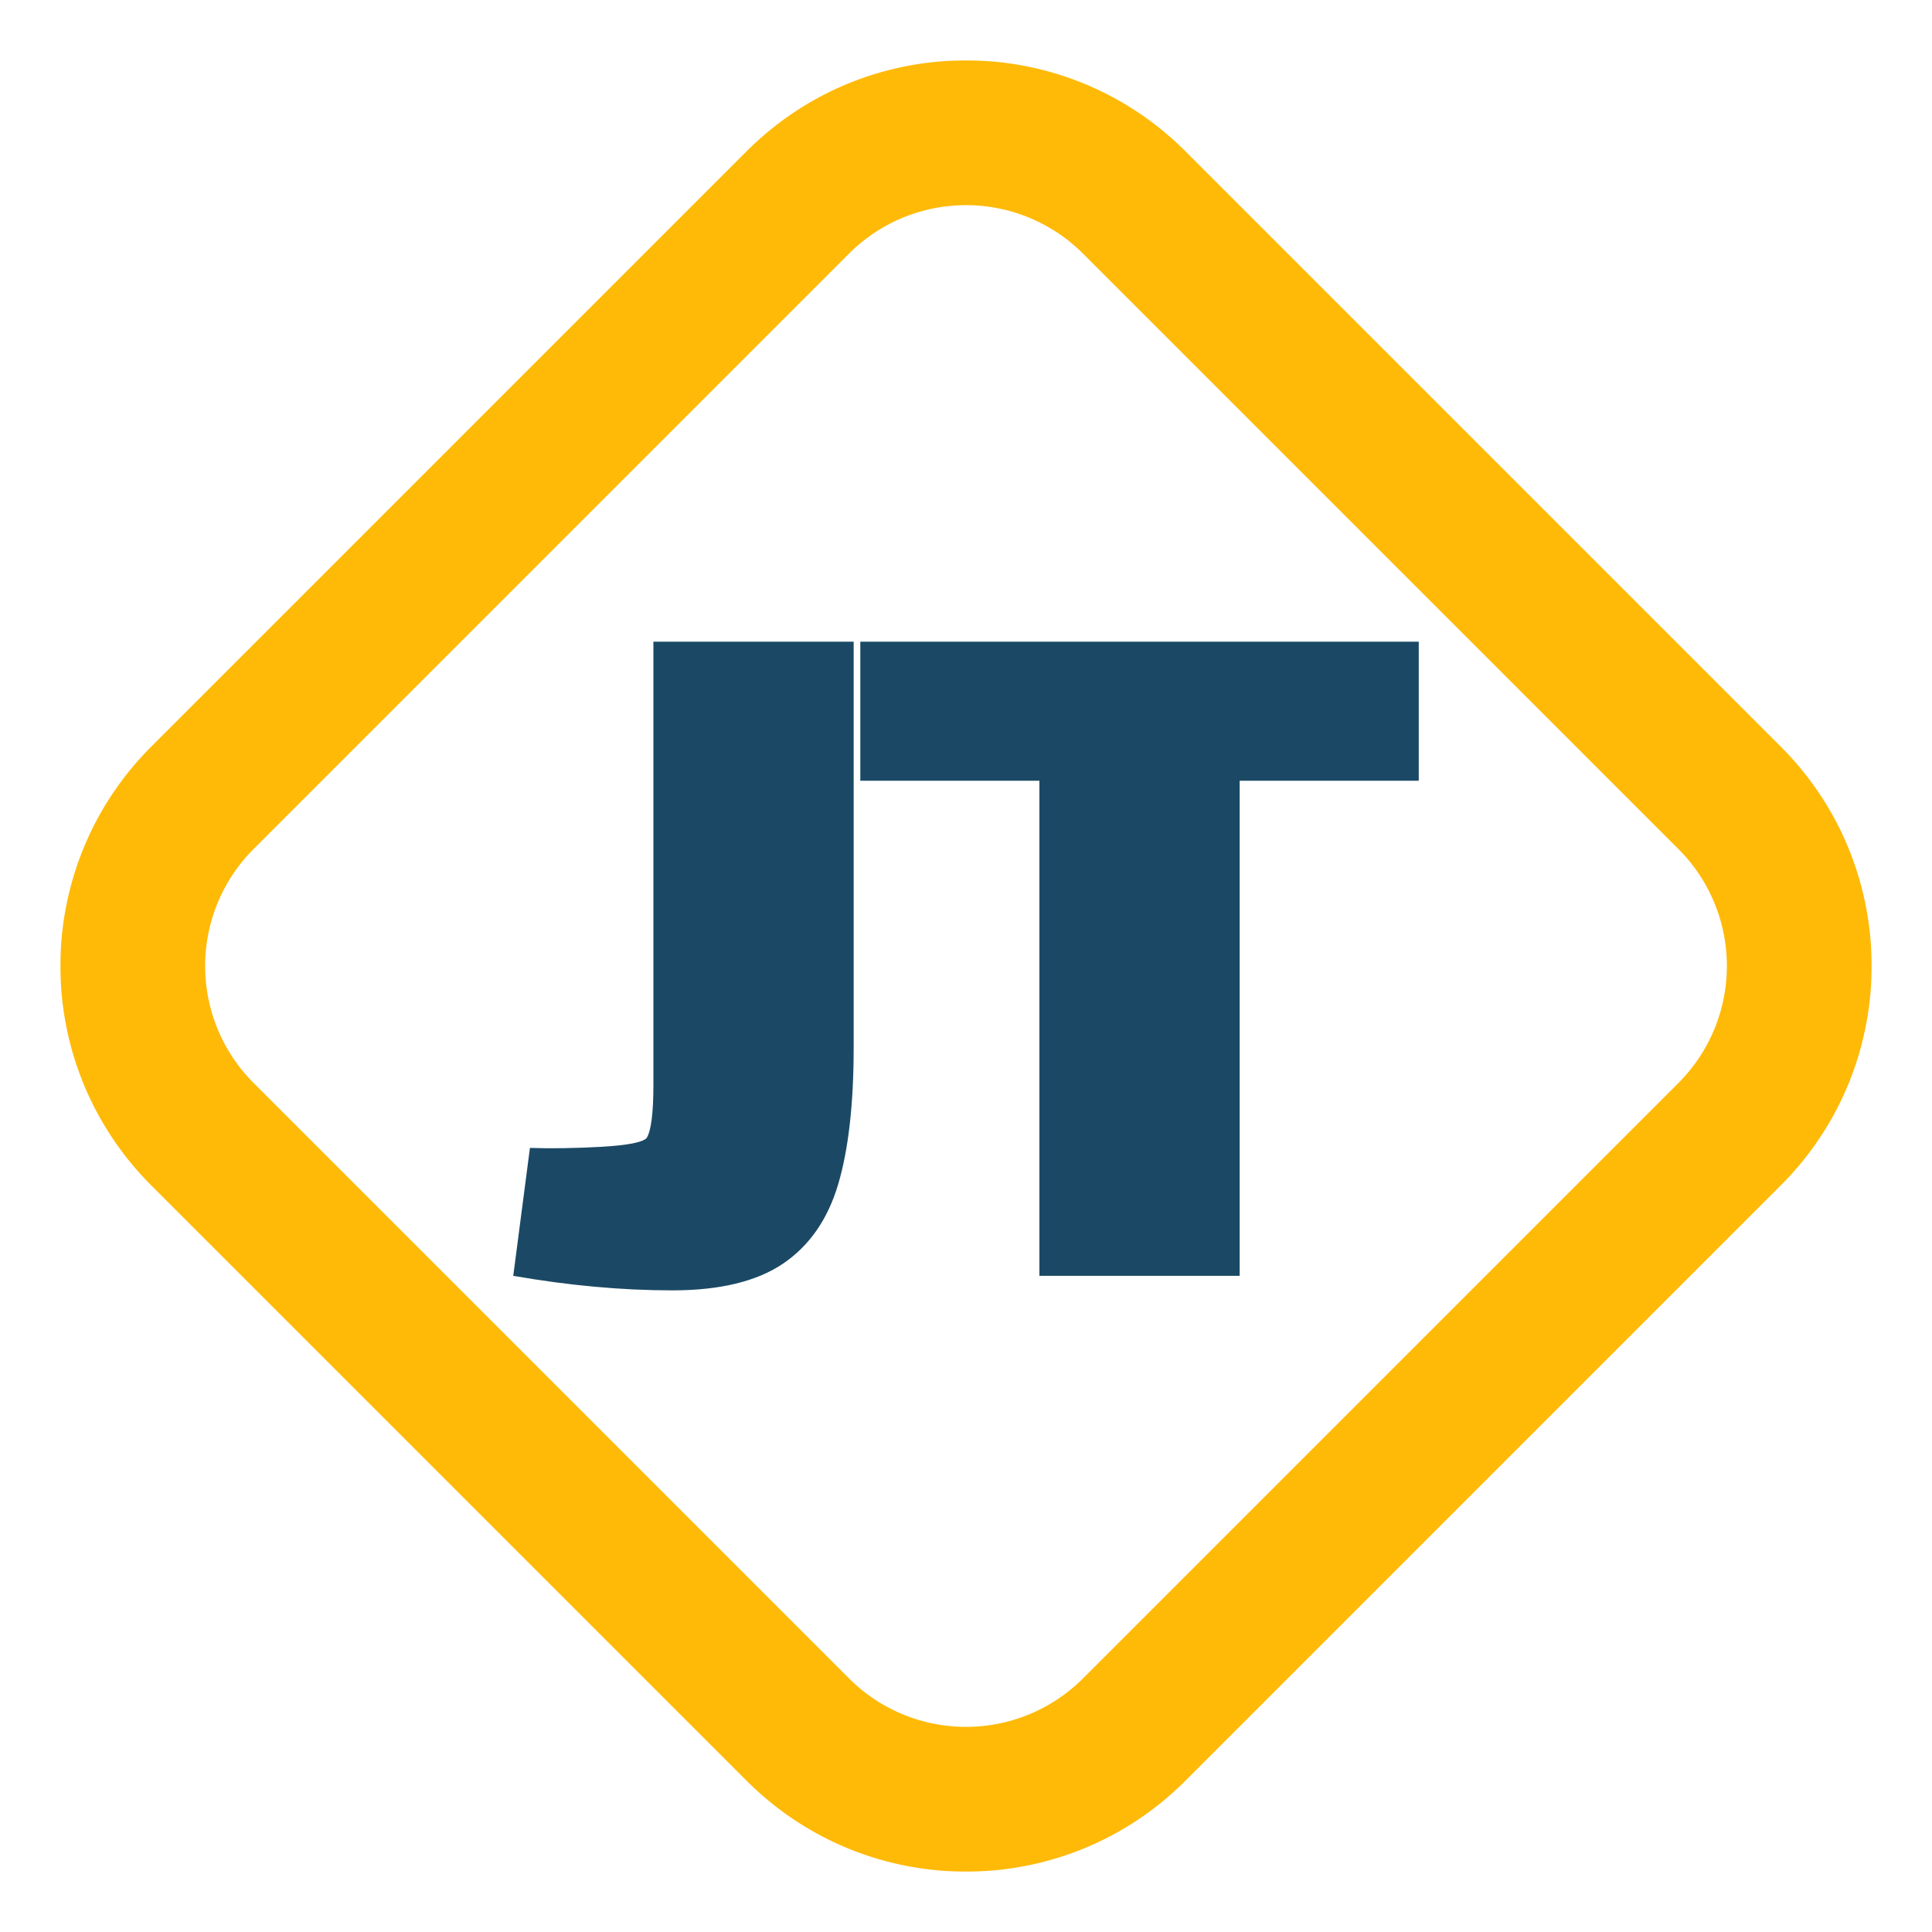
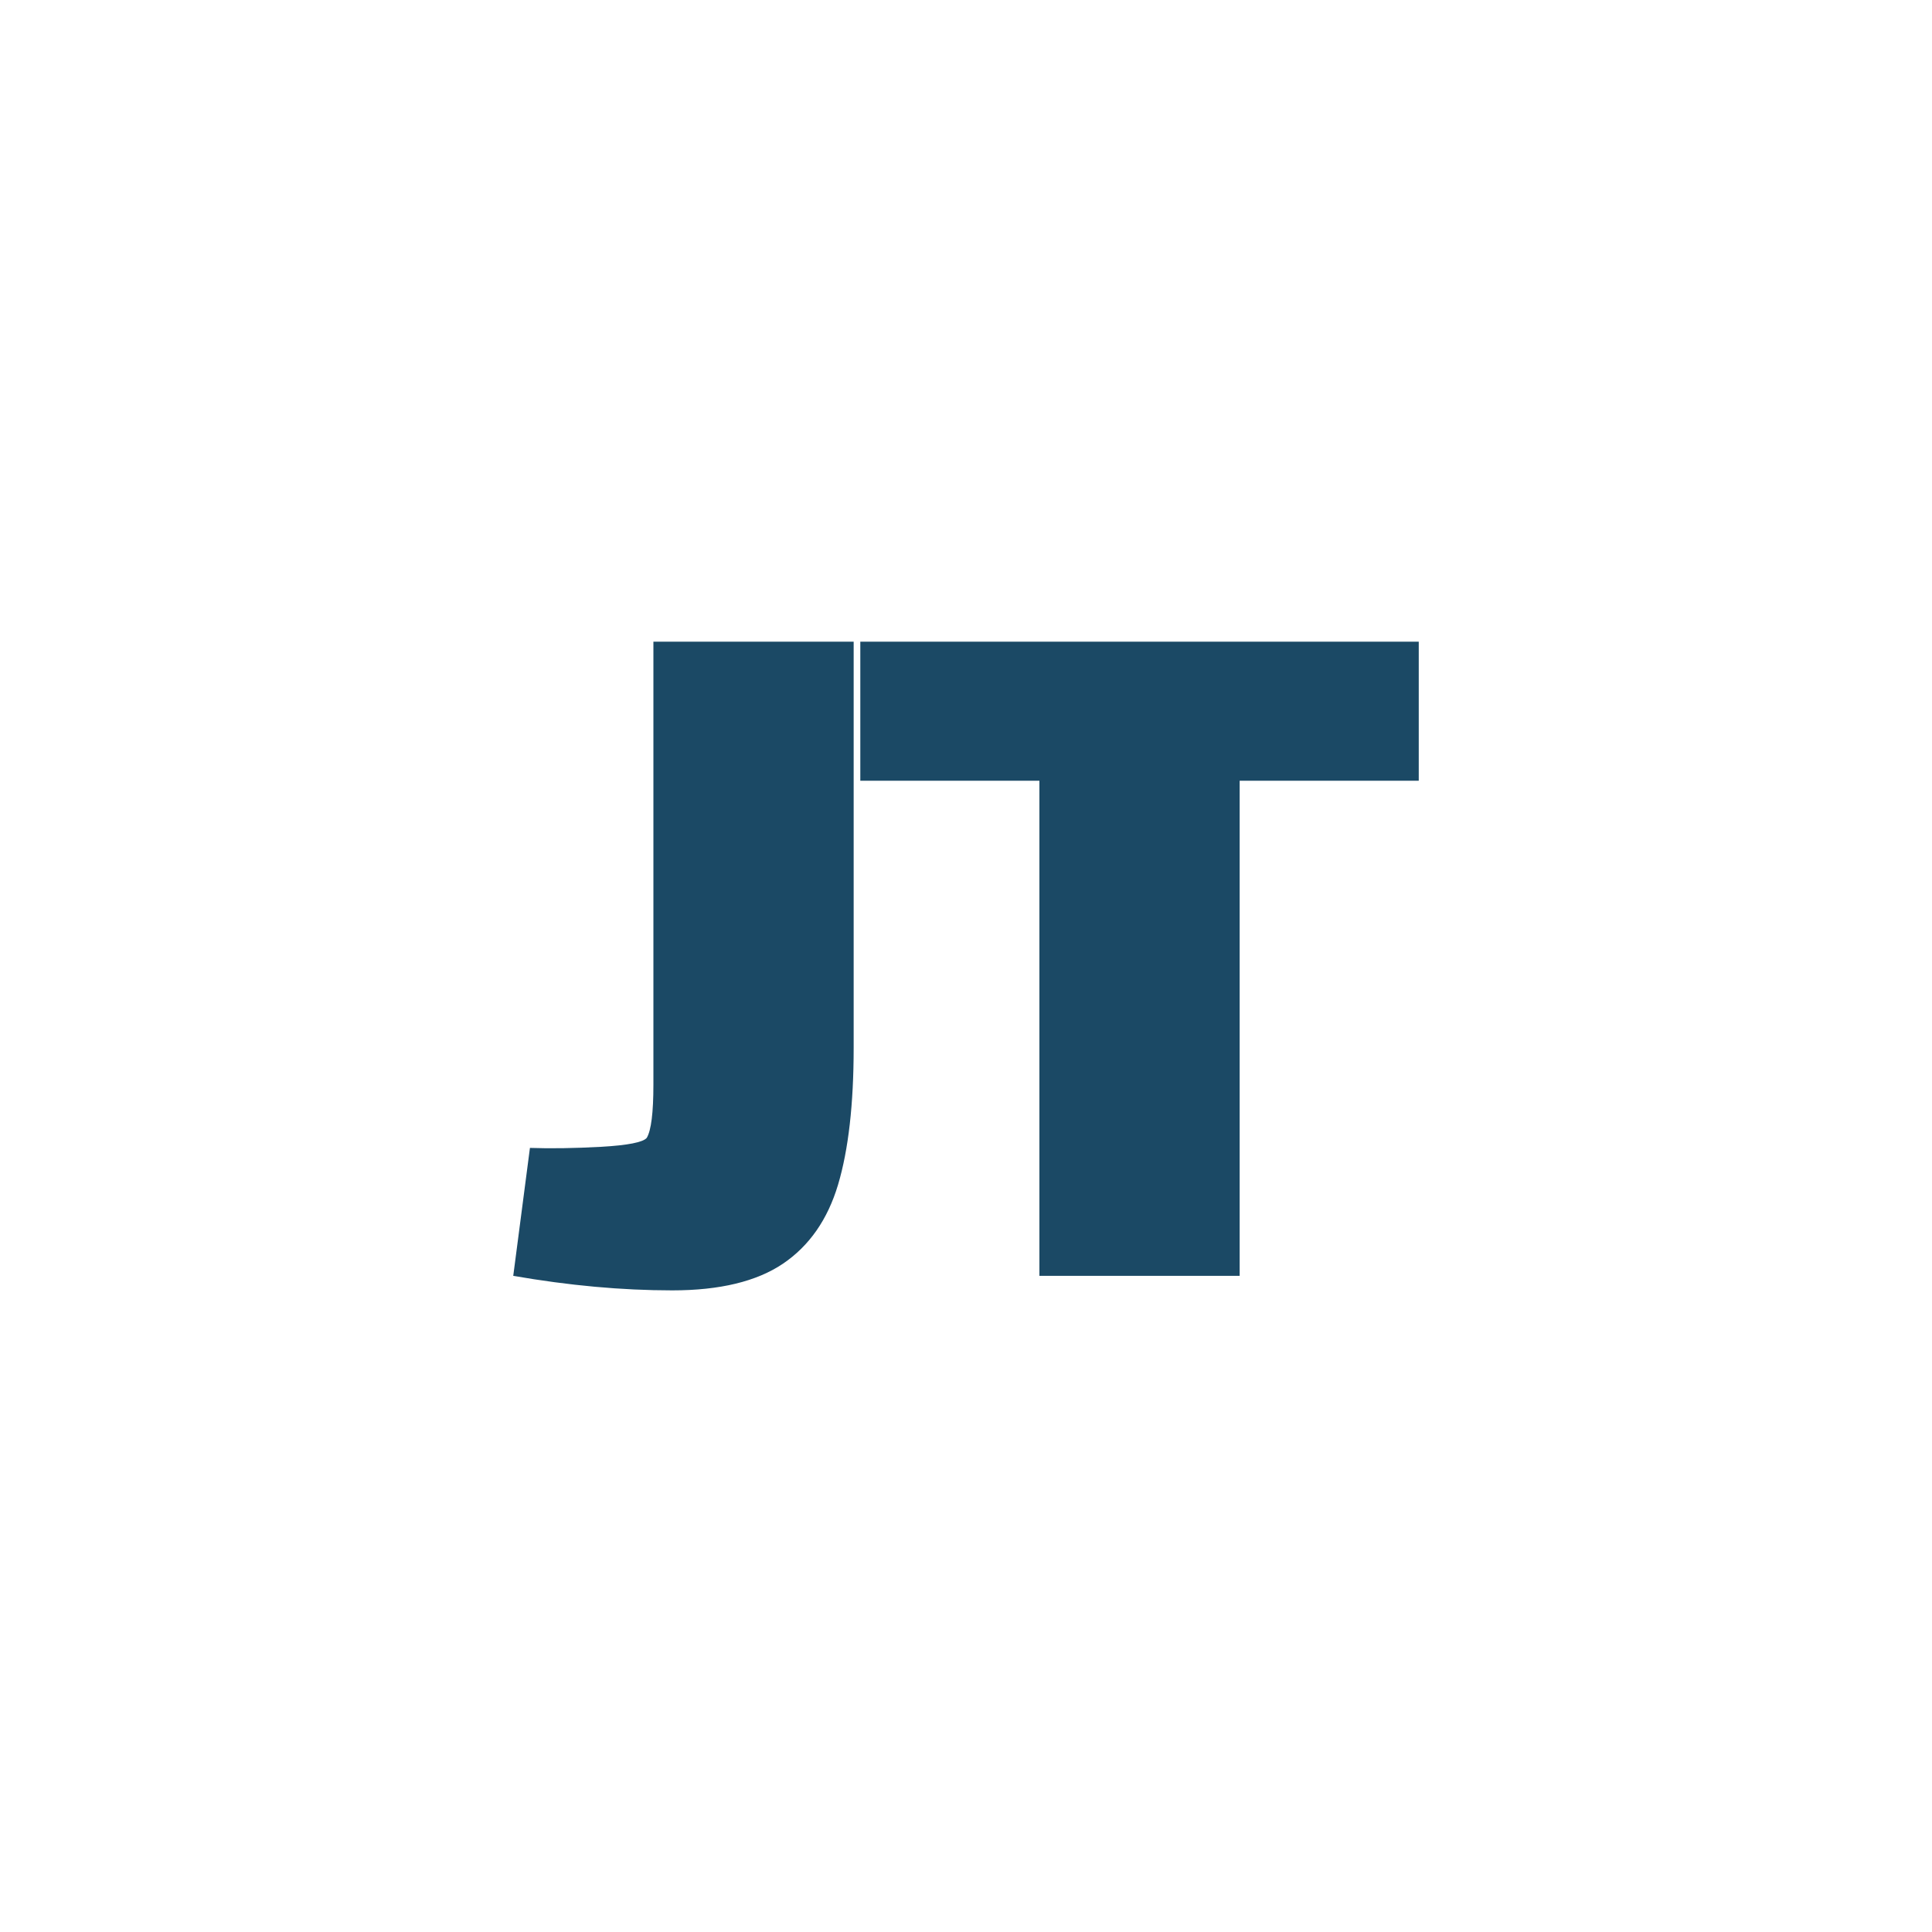
<svg xmlns="http://www.w3.org/2000/svg" version="1.0" width="100%" height="100%" viewBox="0 0 64 64" preserveAspectRatio="xMidYMid meet" color-interpolation-filters="sRGB">
  <g fill="#FFBA08" class="iconsvg-imagesvg icon_container">
    <svg viewBox="0 0 60 60" x="2" y="2" width="60" height="60" class="image-svg-svg">
      <g>
        <svg viewBox="0.213 0.213 87.573 87.573" width="60" height="60" x="0" y="0" filtersec="colorsf6192345760" filter="url(#uxjKJlkFz_fPJ8bnd4fEn)">
          <g transform="scale(1, 1) skewX(0)">
-             <path d="M54.607 4.607l28.786 28.786c5.858 5.858 5.858 15.356 0 21.214L54.607 83.393c-5.858 5.858-15.356 5.858-21.214 0L4.607 54.607c-5.858-5.858-5.858-15.356 0-21.214L33.393 4.607c5.858-5.858 15.356-5.858 21.214 0zm-4.95 4.95a8 8 0 0 0-11.112-.196l-.202.195L9.556 38.343a8 8 0 0 0-.195 11.112l.195.202 28.787 28.787a8 8 0 0 0 11.112.195l.202-.195 28.787-28.787a8 8 0 0 0 .195-11.112l-.195-.202L49.657 9.556z" fill="#FFBA08" />
-           </g>
+             </g>
          <defs>
            <filter id="uxjKJlkFz_fPJ8bnd4fEn">
              <feColorMatrix type="matrix" values="0 0 0 0 0.996  0 0 0 0 0.727  0 0 0 0 0.031  0 0 0 1 0">
              </feColorMatrix>
            </filter>
          </defs>
        </svg>
        <svg viewBox="0 0 58.608 41.976" width="30" height="21.5" x="15" y="19.25" class="image-svg-letter">
          <path transform="translate(-0.576 41.04)" d="M9.65-41.04L22.61-41.04L22.61-14.76Q22.61-9.29 21.60-5.90Q20.59-2.52 18.04-0.79Q15.48 0.94 10.87 0.94L10.87 0.94Q5.98 0.94 0.58 0L0.58 0L1.66-8.28Q3.67-8.21 6.26-8.35Q8.86-8.50 9.22-8.93L9.22-8.93Q9.65-9.65 9.65-12.38Q9.65-15.12 9.65-15.48L9.65-15.48L9.65-41.04ZM47.59-32.04L47.59 0L34.63 0L34.63-32.04L23.04-32.04L23.04-41.04L59.18-41.04L59.18-32.04L47.59-32.04Z" fill="#1B4965">
          </path>
        </svg>
      </g>
    </svg>
    <defs>
      <filter id="colors9981254840">
        <feColorMatrix type="matrix" values="0 0 0 0 0.106  0 0 0 0 0.286  0 0 0 0 0.396  0 0 0 1 0" class="icon-fecolormatrix" />
      </filter>
      <filter id="colorsf6192345760">
        <feColorMatrix type="matrix" values="0 0 0 0 0.996  0 0 0 0 0.727  0 0 0 0 0.031  0 0 0 1 0" class="icon-fecolormatrix" />
      </filter>
    </defs>
  </g>
</svg>